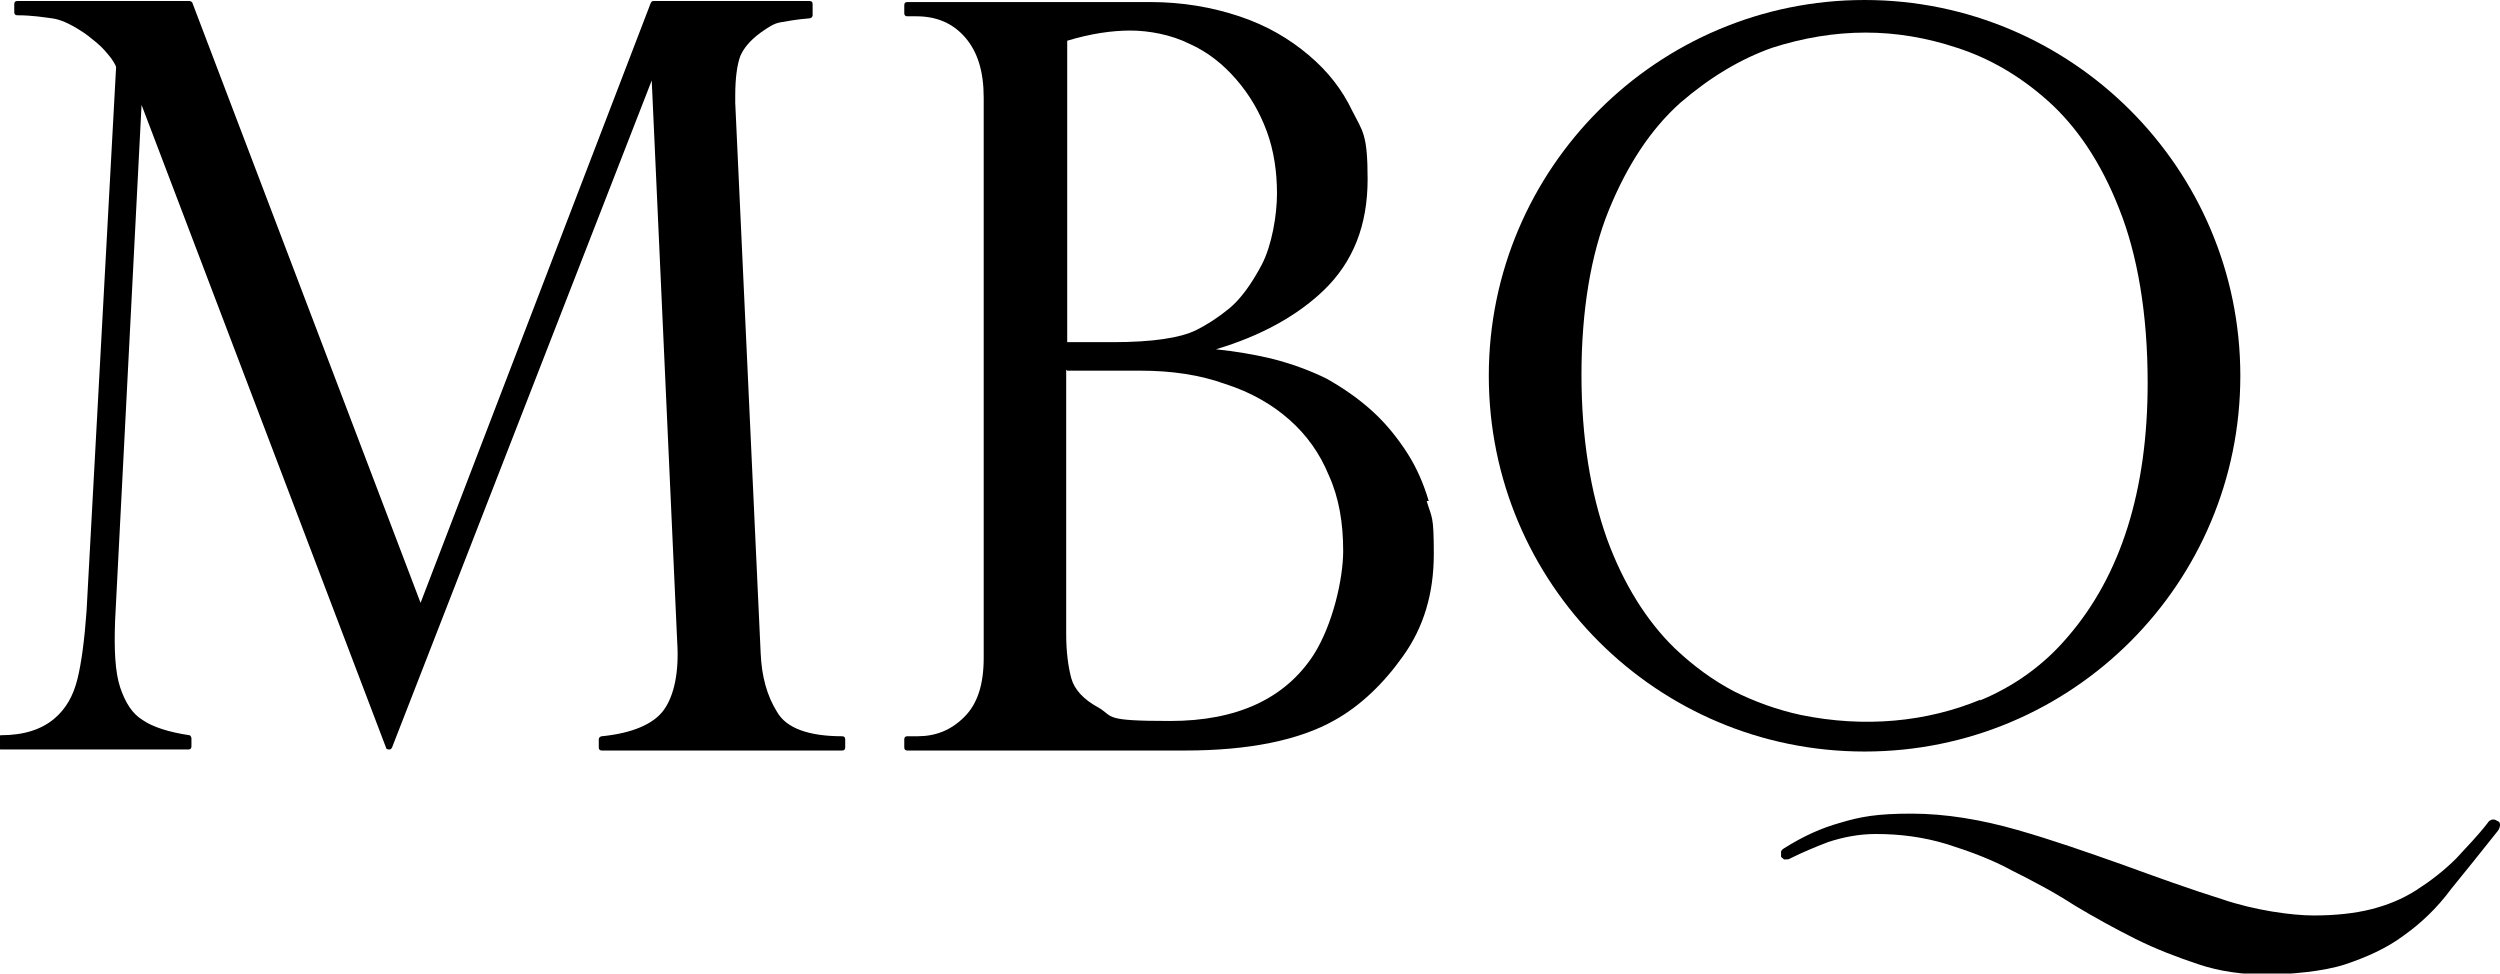
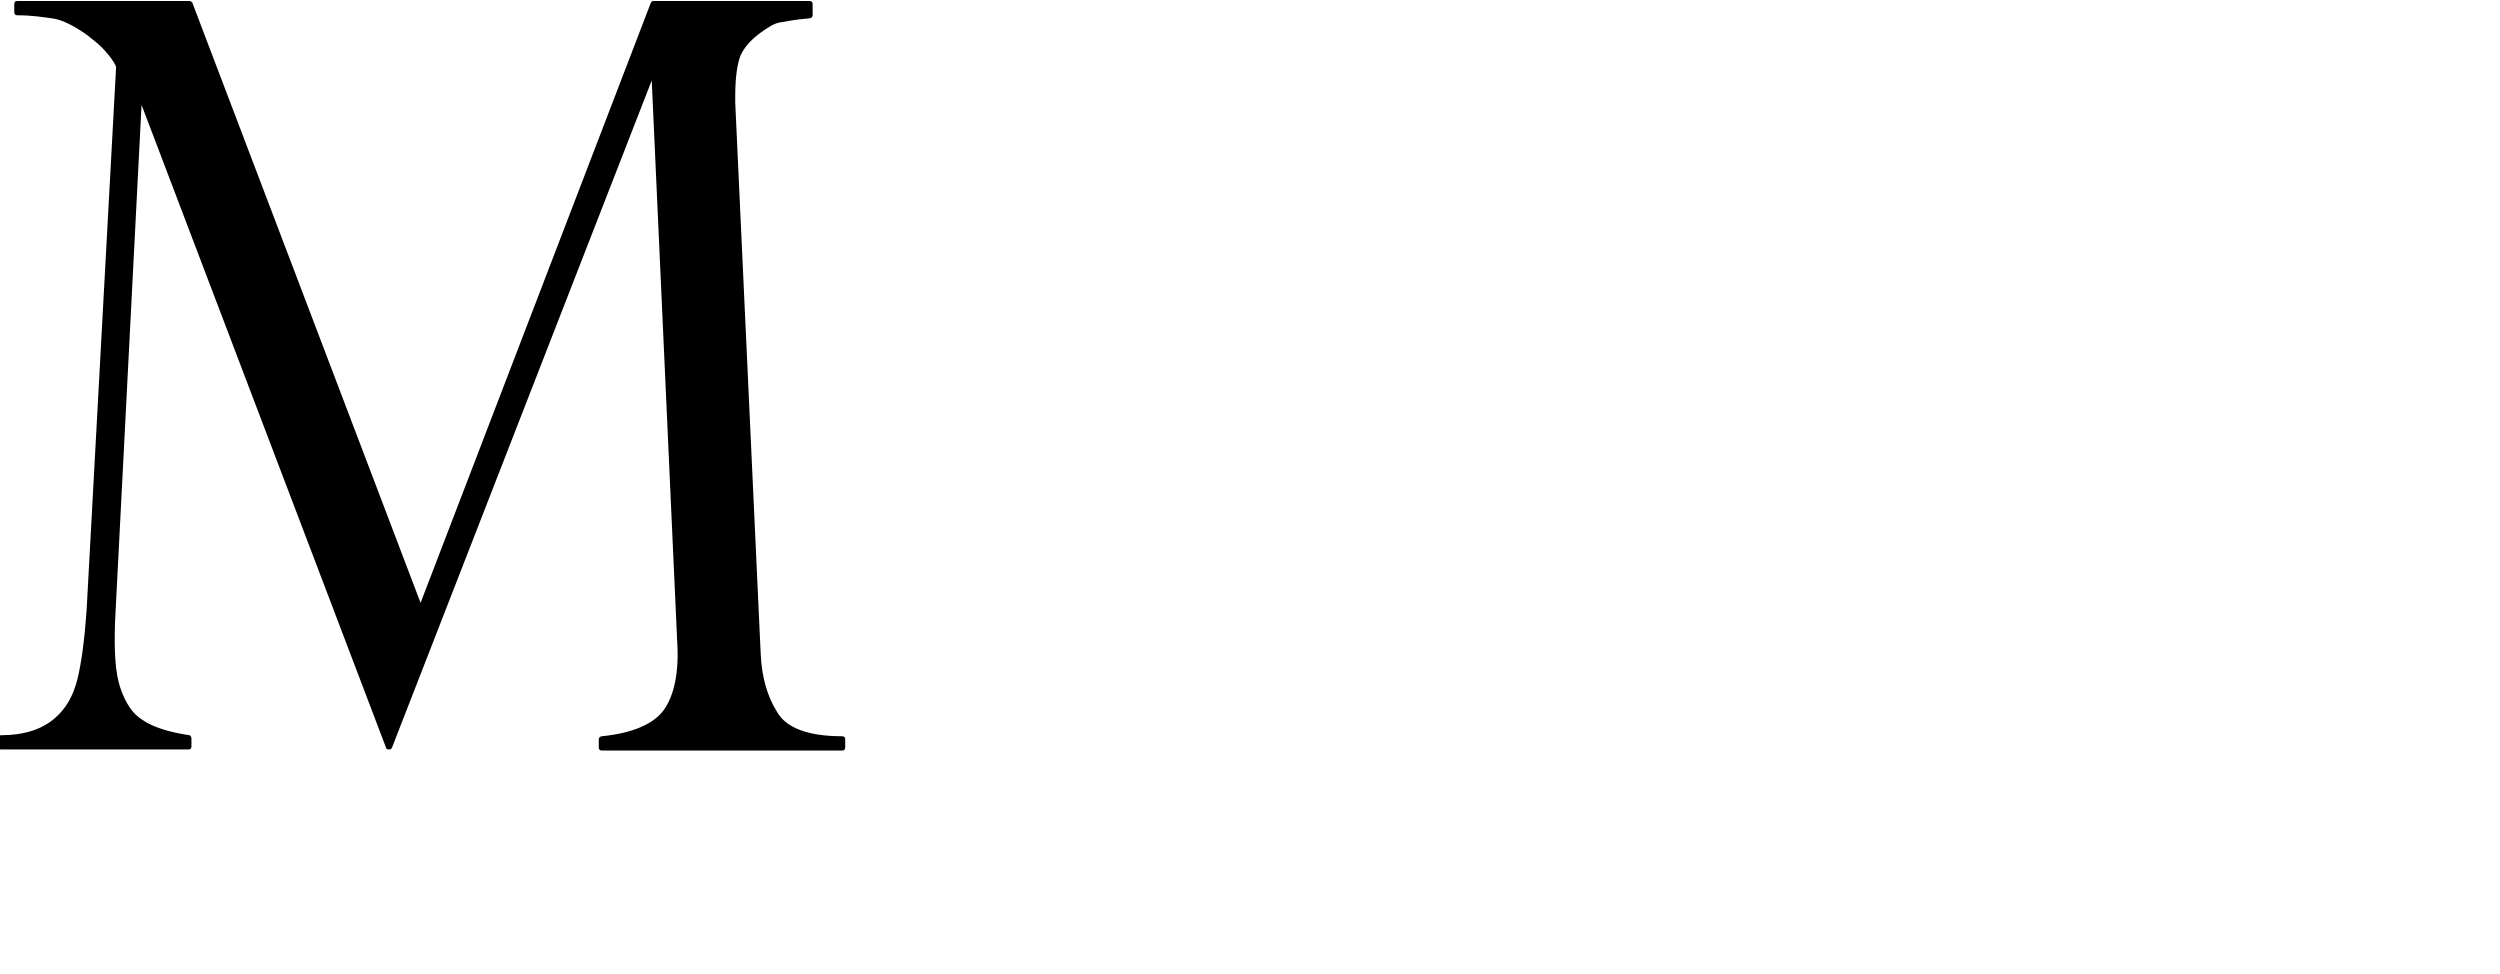
<svg xmlns="http://www.w3.org/2000/svg" id="Layer_1" viewBox="0 0 245.5 95.6">
  <path d="M82.7,72.3c-3.3,0-5.5-.8-6.4-2.4-1-1.6-1.5-3.5-1.6-5.7l-2.5-54.1s0,0,0,0c0-.2,0-.5,0-.7,0,0,0,0,0,0,0-1.8.2-3.1.5-3.9.3-.7.9-1.5,2-2.3.7-.5,1.3-.9,1.9-1,.6-.1,1.6-.3,2.9-.4.1,0,.3-.1.3-.3V.4c0-.2-.1-.3-.3-.3h-15.3c-.1,0-.2,0-.3.2l-22.6,58.9L18.9.3c0-.1-.2-.2-.3-.2H1.7c-.2,0-.3.1-.3.3v.8c0,.2.1.3.3.3,1.5,0,2.6.2,3.4.3.8.1,1.7.5,2.8,1.2.5.3,1,.7,1.6,1.2.6.5,1,1,1.4,1.5.5.7.5.9.5.9l-2.9,53.4c-.2,2.8-.5,5.1-.9,6.7-.4,1.6-1.1,2.9-2.3,3.9-1.2,1-2.9,1.6-5.2,1.6-.2,0-.3.1-.3.3v.8c0,.2.1.3.3.3h18.4c.2,0,.3-.1.3-.3v-.8c0-.1-.1-.3-.2-.3-2-.3-3.6-.8-4.6-1.5-1-.6-1.7-1.7-2.2-3.2-.5-1.5-.6-3.7-.5-6.5l2.6-50.7,24,63.1c0,.1.1.2.3.2.1,0,.2,0,.3-.2L64,7.9l2.5,55.1c.2,3-.3,5.3-1.3,6.7-1,1.4-3.1,2.3-6.1,2.6-.1,0-.3.1-.3.3v.8c0,.2.1.3.3.3h23.6c.2,0,.3-.1.3-.3v-.8c0-.2-.1-.3-.3-.3Z" />
-   <path d="M140.3,49.2c-.5-1.7-1.2-3.3-2.1-4.7-.9-1.4-2-2.8-3.3-4-1.4-1.3-3-2.4-4.6-3.3-1.6-.8-3.5-1.5-5.5-2-1.7-.4-3.5-.7-5.4-.9,4.4-1.3,8-3.3,10.6-5.8,2.9-2.8,4.3-6.4,4.3-10.9s-.5-4.7-1.5-6.7c-1-2.1-2.4-3.9-4.3-5.5-1.9-1.6-4.1-2.9-6.8-3.8-2.7-.9-5.6-1.4-8.8-1.4h-23.8c-.2,0-.3.1-.3.3v.8c0,.2.1.3.3.3h.9c2,0,3.6.7,4.8,2.1,1.2,1.4,1.8,3.3,1.8,5.9v55c0,2.6-.6,4.5-1.9,5.8-1.3,1.3-2.8,1.9-4.6,1.9h-1c-.2,0-.3.1-.3.3v.8c0,.2.1.3.3.3h27.3c6.2,0,11.2-1,14.7-3,2.5-1.4,4.8-3.6,6.7-6.3,2-2.8,3-6.1,3-10s-.2-3.5-.7-5.2ZM104.8,36.4h7.2c3,0,5.8.4,8.3,1.3,2.5.8,4.6,2,6.3,3.5,1.7,1.5,3,3.3,3.9,5.5,1,2.2,1.4,4.7,1.4,7.4s-1,7.2-2.9,10.2c-2.8,4.3-7.5,6.5-14.1,6.5s-5.5-.4-7-1.3c-1.5-.8-2.4-1.8-2.7-2.9-.3-1.1-.5-2.6-.5-4.3v-26ZM123.9,26c-1,1.9-2.1,3.4-3.2,4.3-1.1.9-2.2,1.6-3.2,2.1-1.6.8-4.4,1.2-8.2,1.2h-4.5V4c2.3-.7,4.4-1,6.2-1s4,.4,5.8,1.3c1.8.8,3.3,2,4.6,3.5,1.3,1.5,2.3,3.2,3,5.1.7,1.9,1,4,1,6.1s-.5,5.1-1.5,7Z" />
-   <path d="M183.1,0c-20.3,0-36.9,16.5-36.9,36.9s16.5,36.9,36.9,36.9,36.9-16.5,36.9-36.9S203.4,0,183.1,0ZM194.5,68.7c-5.3,2.2-11.4,2.8-17.7,1.5-2.3-.5-4.5-1.3-6.5-2.3-2.1-1.1-4-2.5-5.8-4.2-2.8-2.7-5.1-6.4-6.7-10.8-1.6-4.5-2.5-9.9-2.5-16.1s.9-11.8,2.7-16.2c1.8-4.4,4.1-7.9,7-10.5,2.9-2.5,5.9-4.3,9-5.4,3.1-1,6.2-1.5,9.2-1.5s6,.5,9,1.5c3.1,1,6.1,2.7,8.9,5.2,2.8,2.5,5.2,6,7,10.6,1.8,4.5,2.8,10.3,2.8,17.1,0,10.5-2.6,18.9-7.9,25-2.3,2.7-5.2,4.8-8.6,6.2Z" />
-   <path d="M245.2,80.6c-.4-.3-.8,0-.9.2-1,1.3-2.1,2.4-3.1,3.5-1.2,1.2-2.5,2.2-3.9,3.1-1.4.9-2.9,1.5-4.5,1.9-1.6.4-3.5.6-5.6.6s-5.8-.5-9-1.6c-3.2-1-6.5-2.2-9.8-3.4-3.4-1.2-6.8-2.4-10.3-3.4-3.5-1-7-1.6-10.4-1.6s-5,.3-7,.9c-1.8.5-3.6,1.3-5.5,2.5,0,0-.2.1-.3.3,0,.1,0,.3,0,.5,0,.1.2.2.3.3.3,0,.5,0,.6-.1,1.2-.6,2.4-1.1,3.7-1.6,1.5-.5,3.1-.8,4.7-.8,2.4,0,4.7.3,7,1,2.2.7,4.4,1.5,6.4,2.6,2,1,4.1,2.1,6.1,3.4,2,1.2,4,2.3,6,3.3,2,1,4.1,1.8,6.2,2.5,2.1.7,4.3,1,6.6,1s5.7-.3,7.8-1c2.1-.7,4.1-1.6,5.7-2.8,1.7-1.2,3.3-2.7,4.7-4.6,1.4-1.7,2.9-3.6,4.5-5.6,0,0,.3-.3.3-.7,0-.1,0-.3-.3-.4Z" />
</svg>